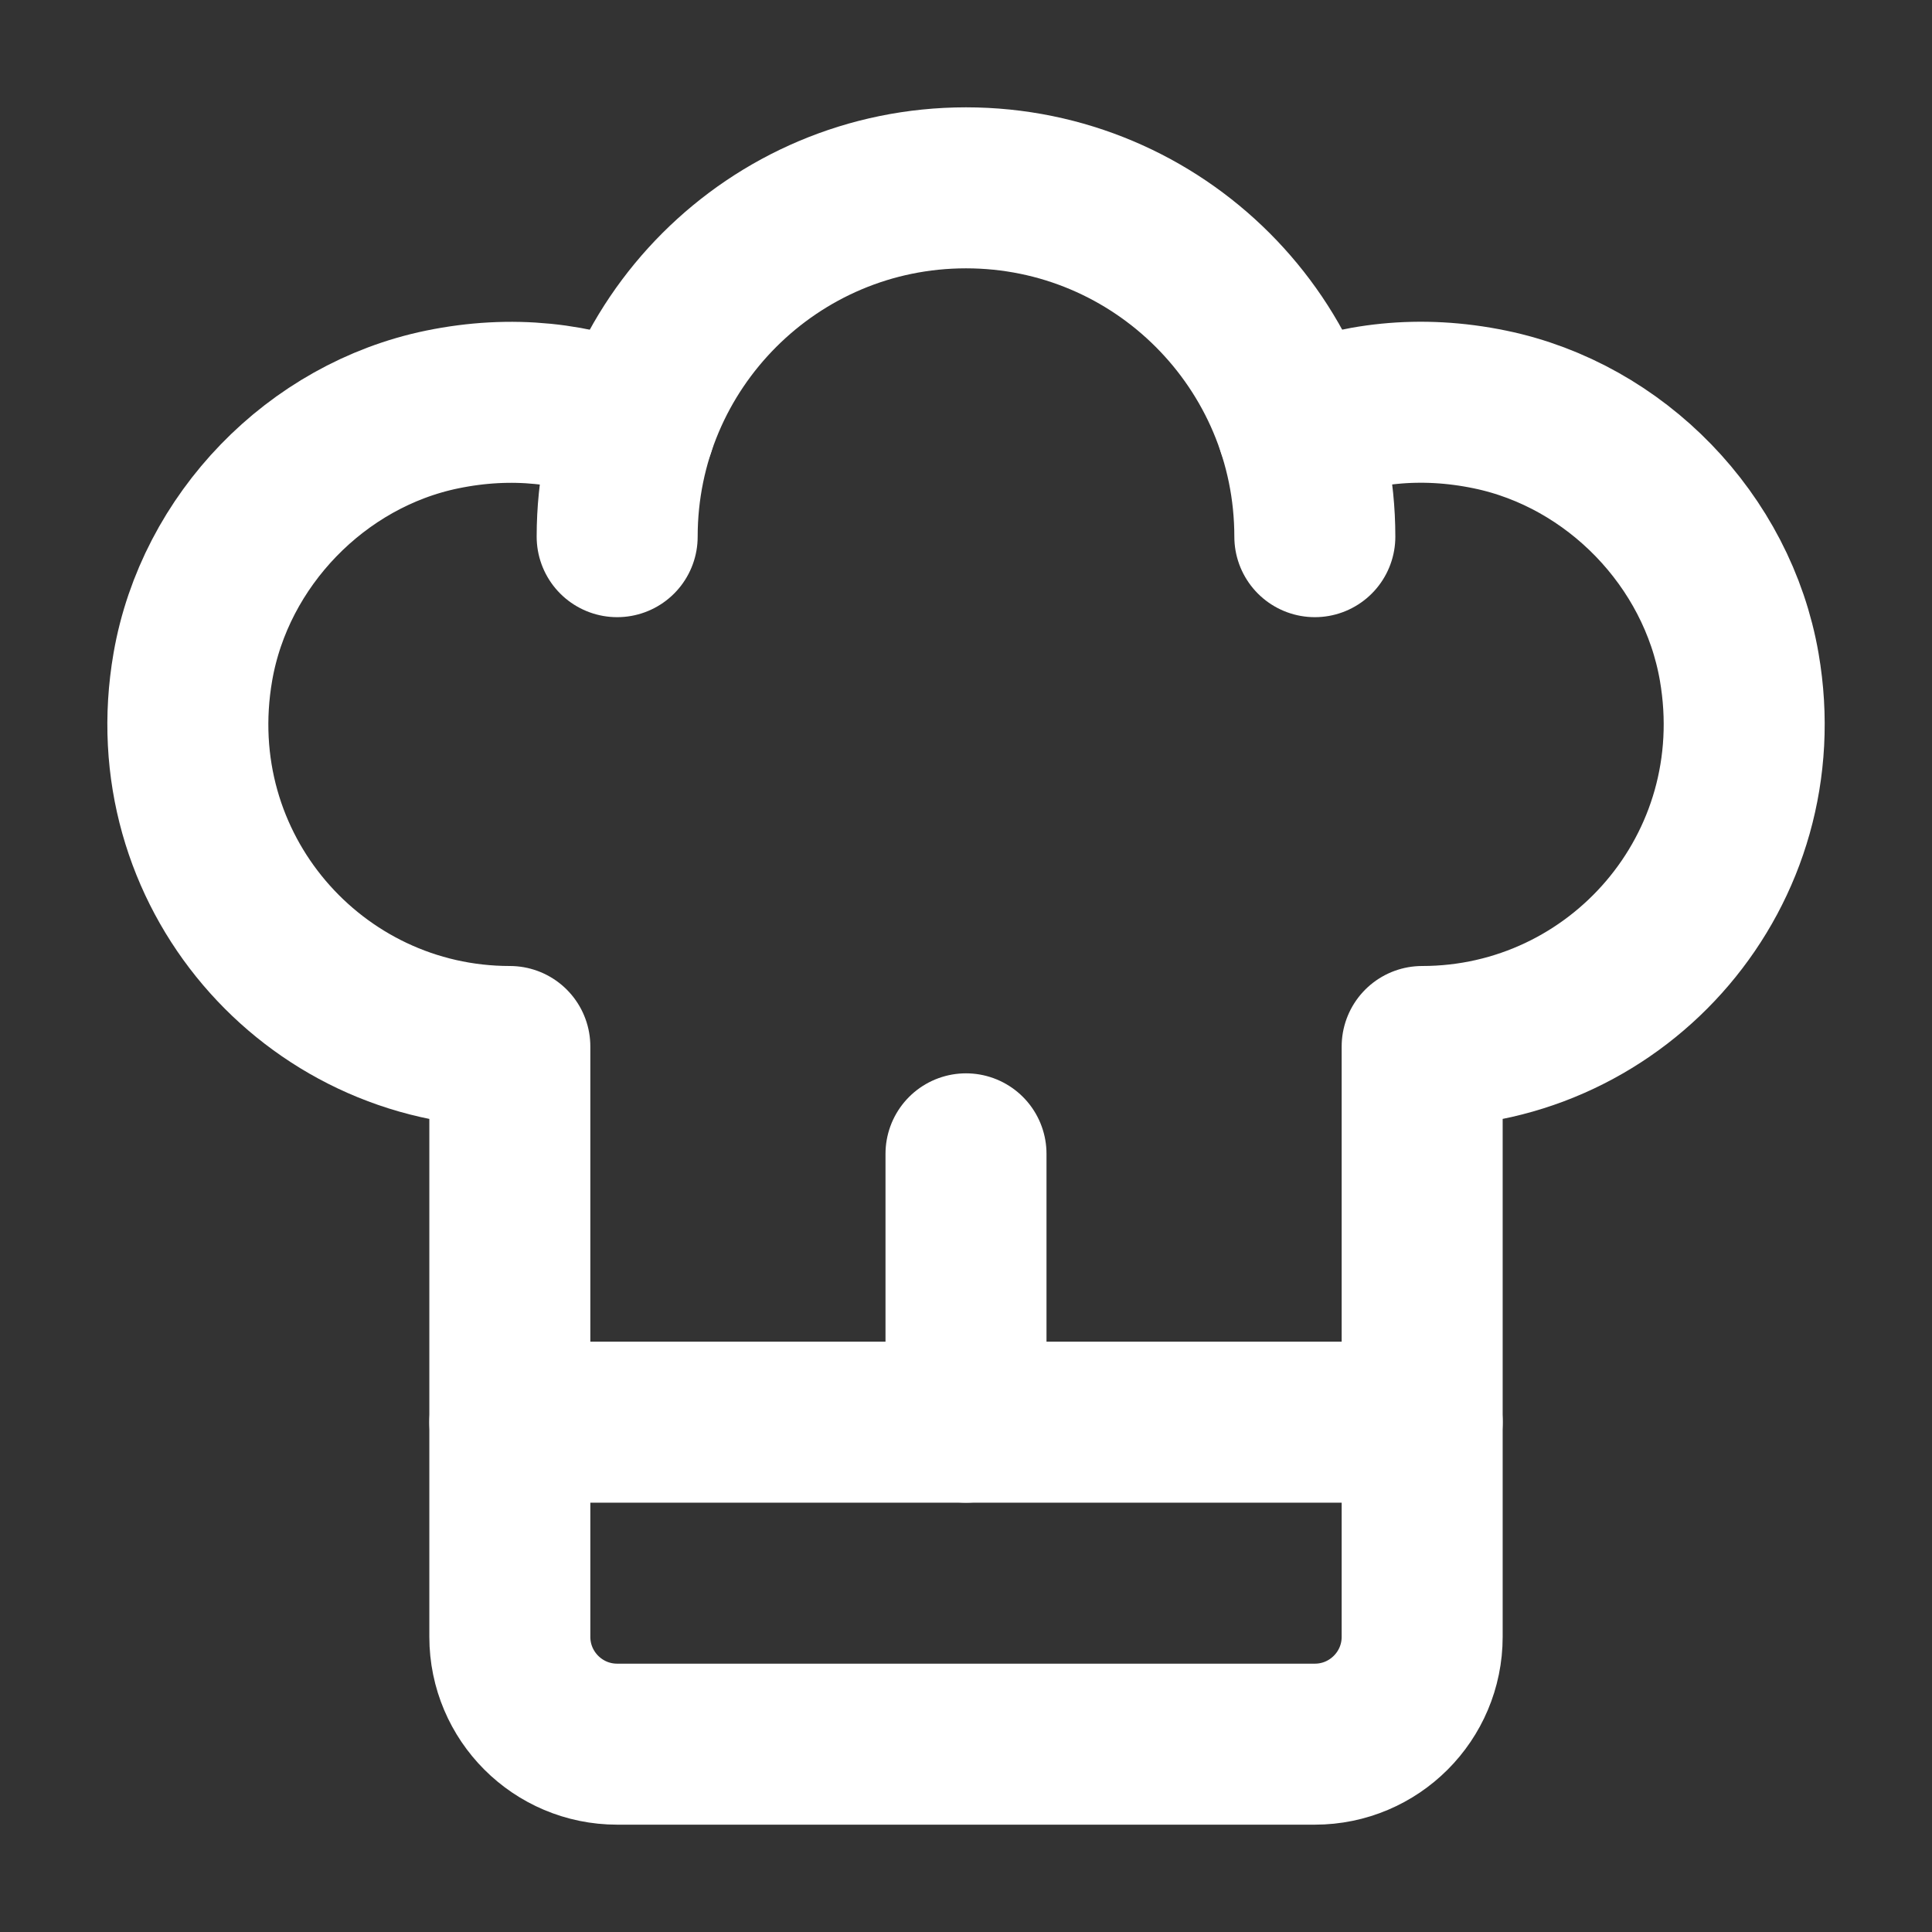
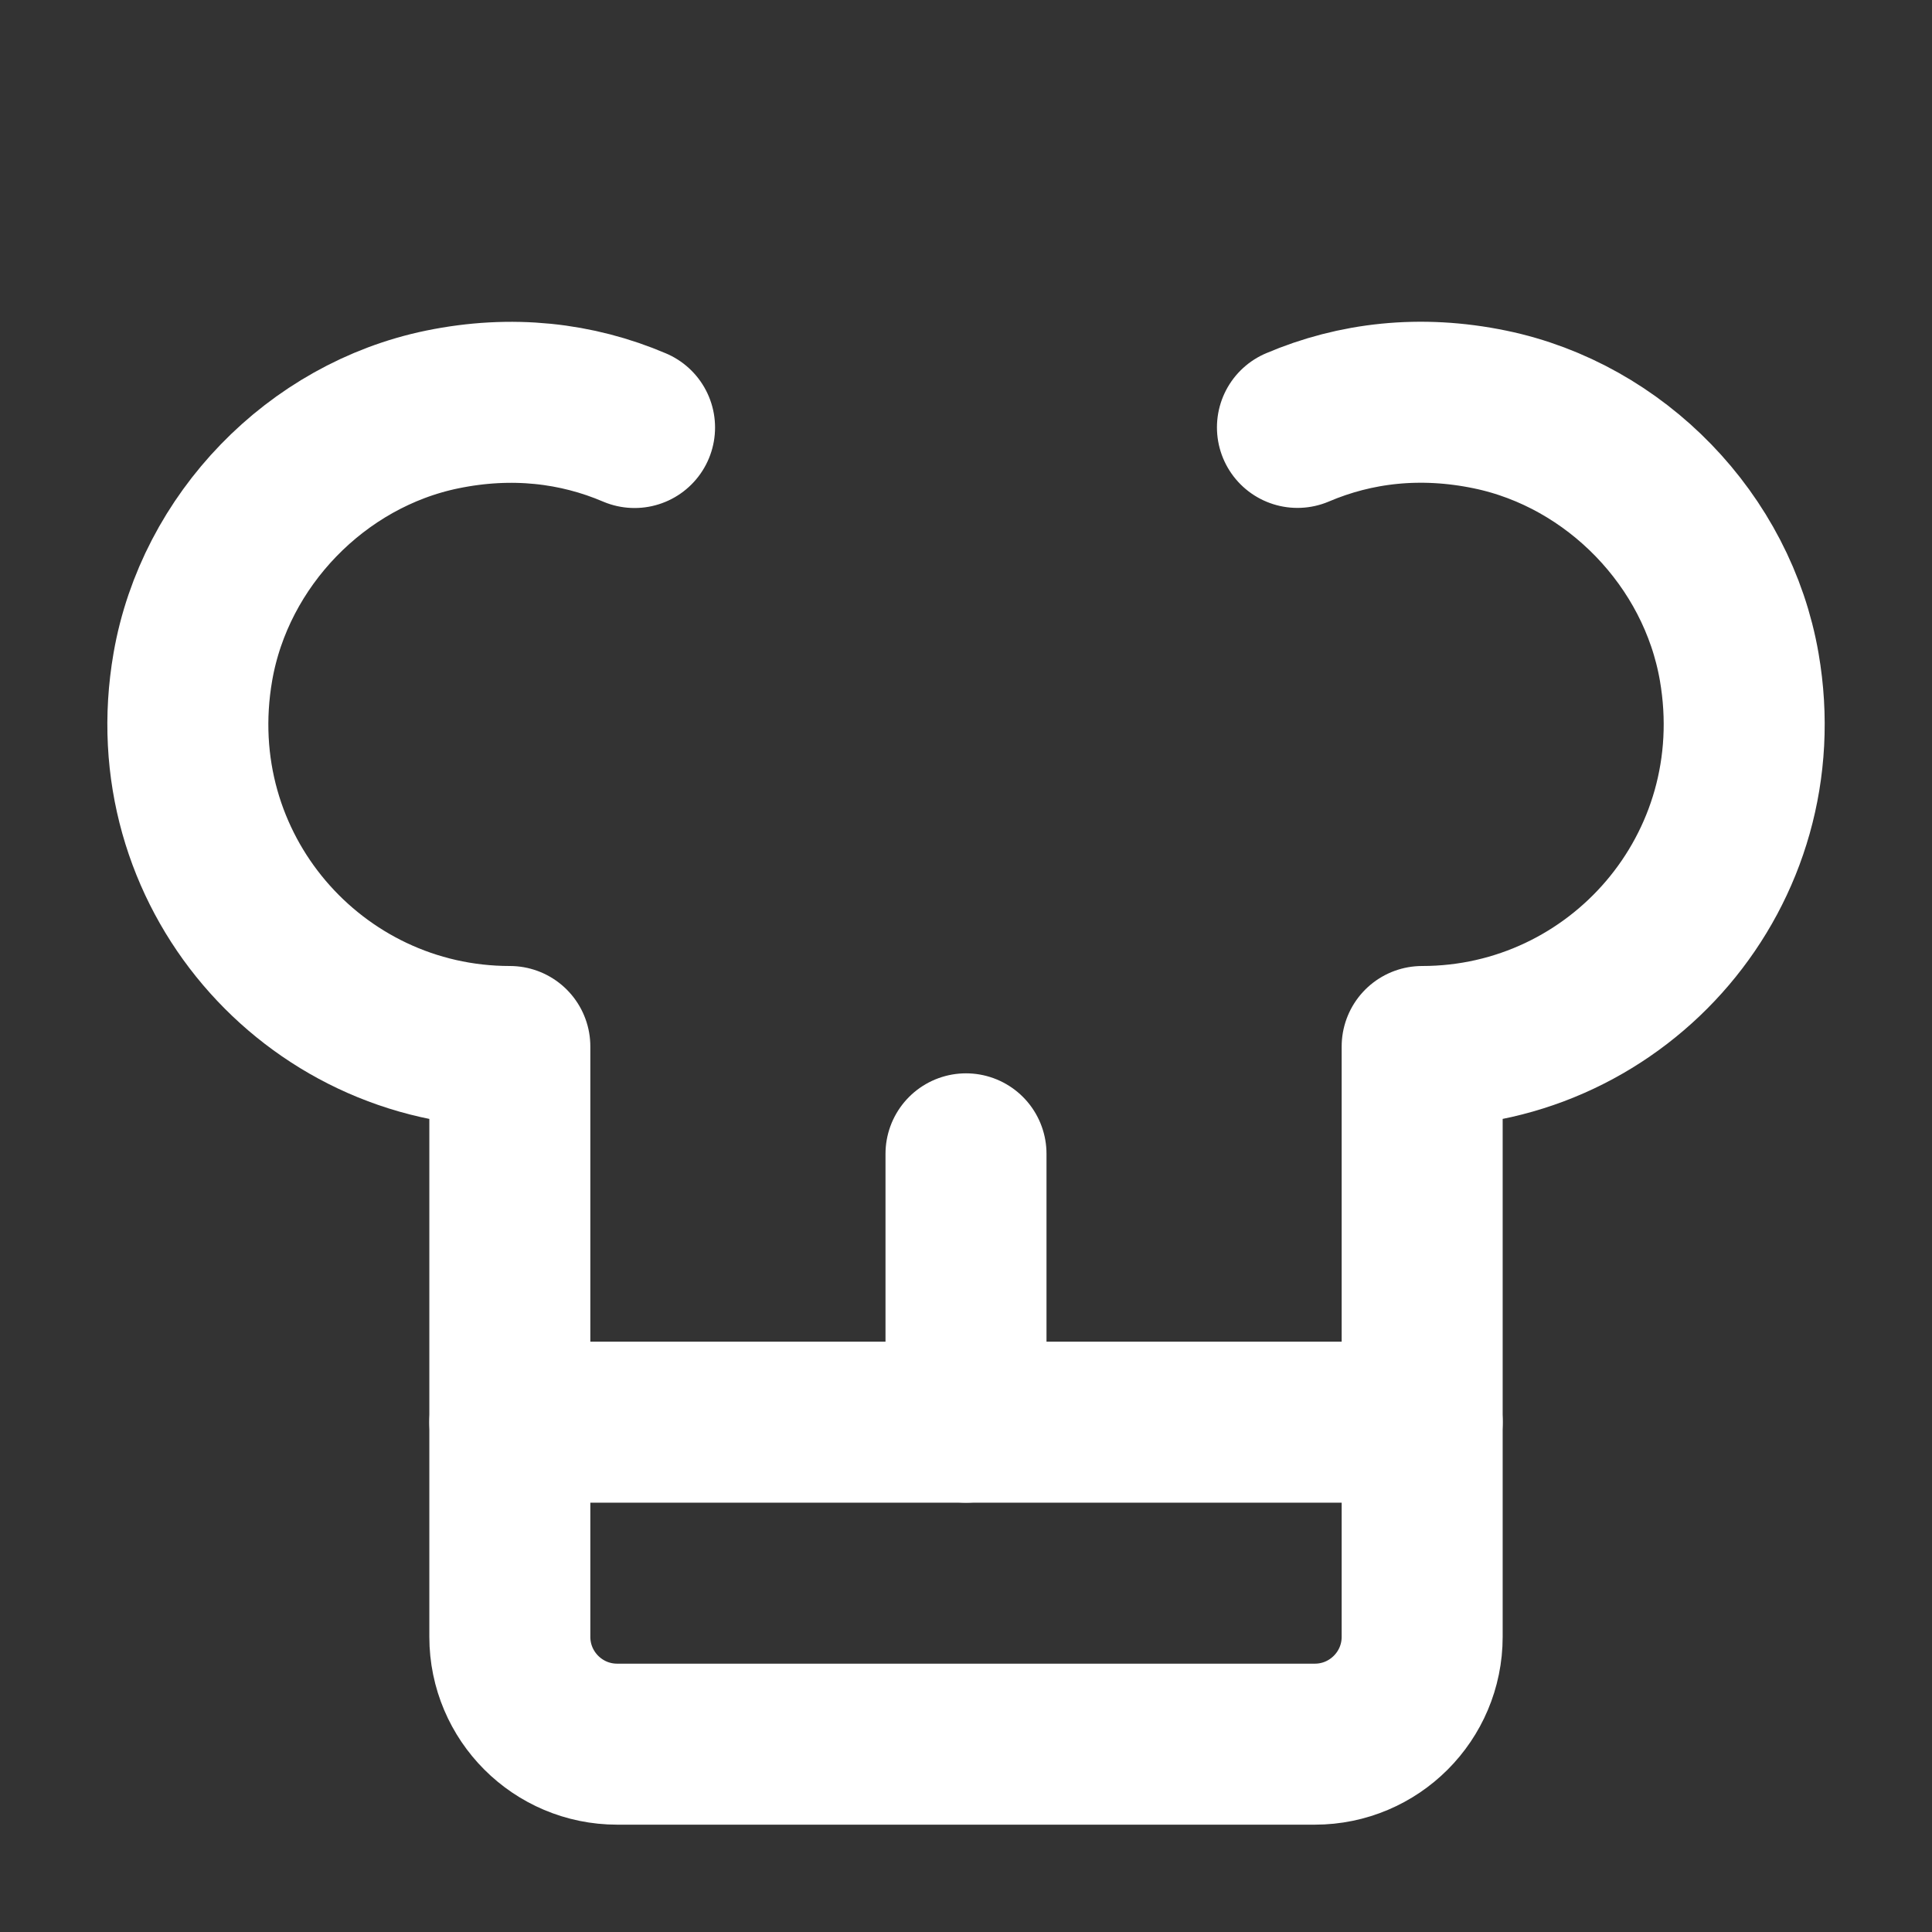
<svg xmlns="http://www.w3.org/2000/svg" height="18" width="18" viewBox="0 0 18 18">
  <rect x="0" y="0" width="18" height="18" fill="#333333" stroke="none" />
  <title>18 chef hat</title>
  <g stroke-linecap="round" stroke-width="1.5" fill="none" stroke="#ffffff" stroke-linejoin="round" class="nc-icon-wrapper">
    <path d="M4.75 13.25H13.25" data-color="color-2" />
    <path d="M9 10.75V13.25" data-color="color-2" />
    <path d="M5.912 3.983C5.373 3.753 4.767 3.682 4.12 3.815C2.948 4.056 2.002 5.033 1.797 6.212C1.468 8.106 2.917 9.75 4.75 9.75V15.25C4.75 15.802 5.198 16.25 5.75 16.25H12.25C12.802 16.25 13.25 15.802 13.25 15.25V9.75C15.082 9.75 16.531 8.107 16.204 6.214C16 5.034 15.054 4.057 13.882 3.815C13.234 3.681 12.628 3.752 12.088 3.982" />
-     <path d="M5.75 5C5.75 3.205 7.205 1.75 9 1.75C10.795 1.75 12.25 3.205 12.25 5" />
  </g>
</svg>